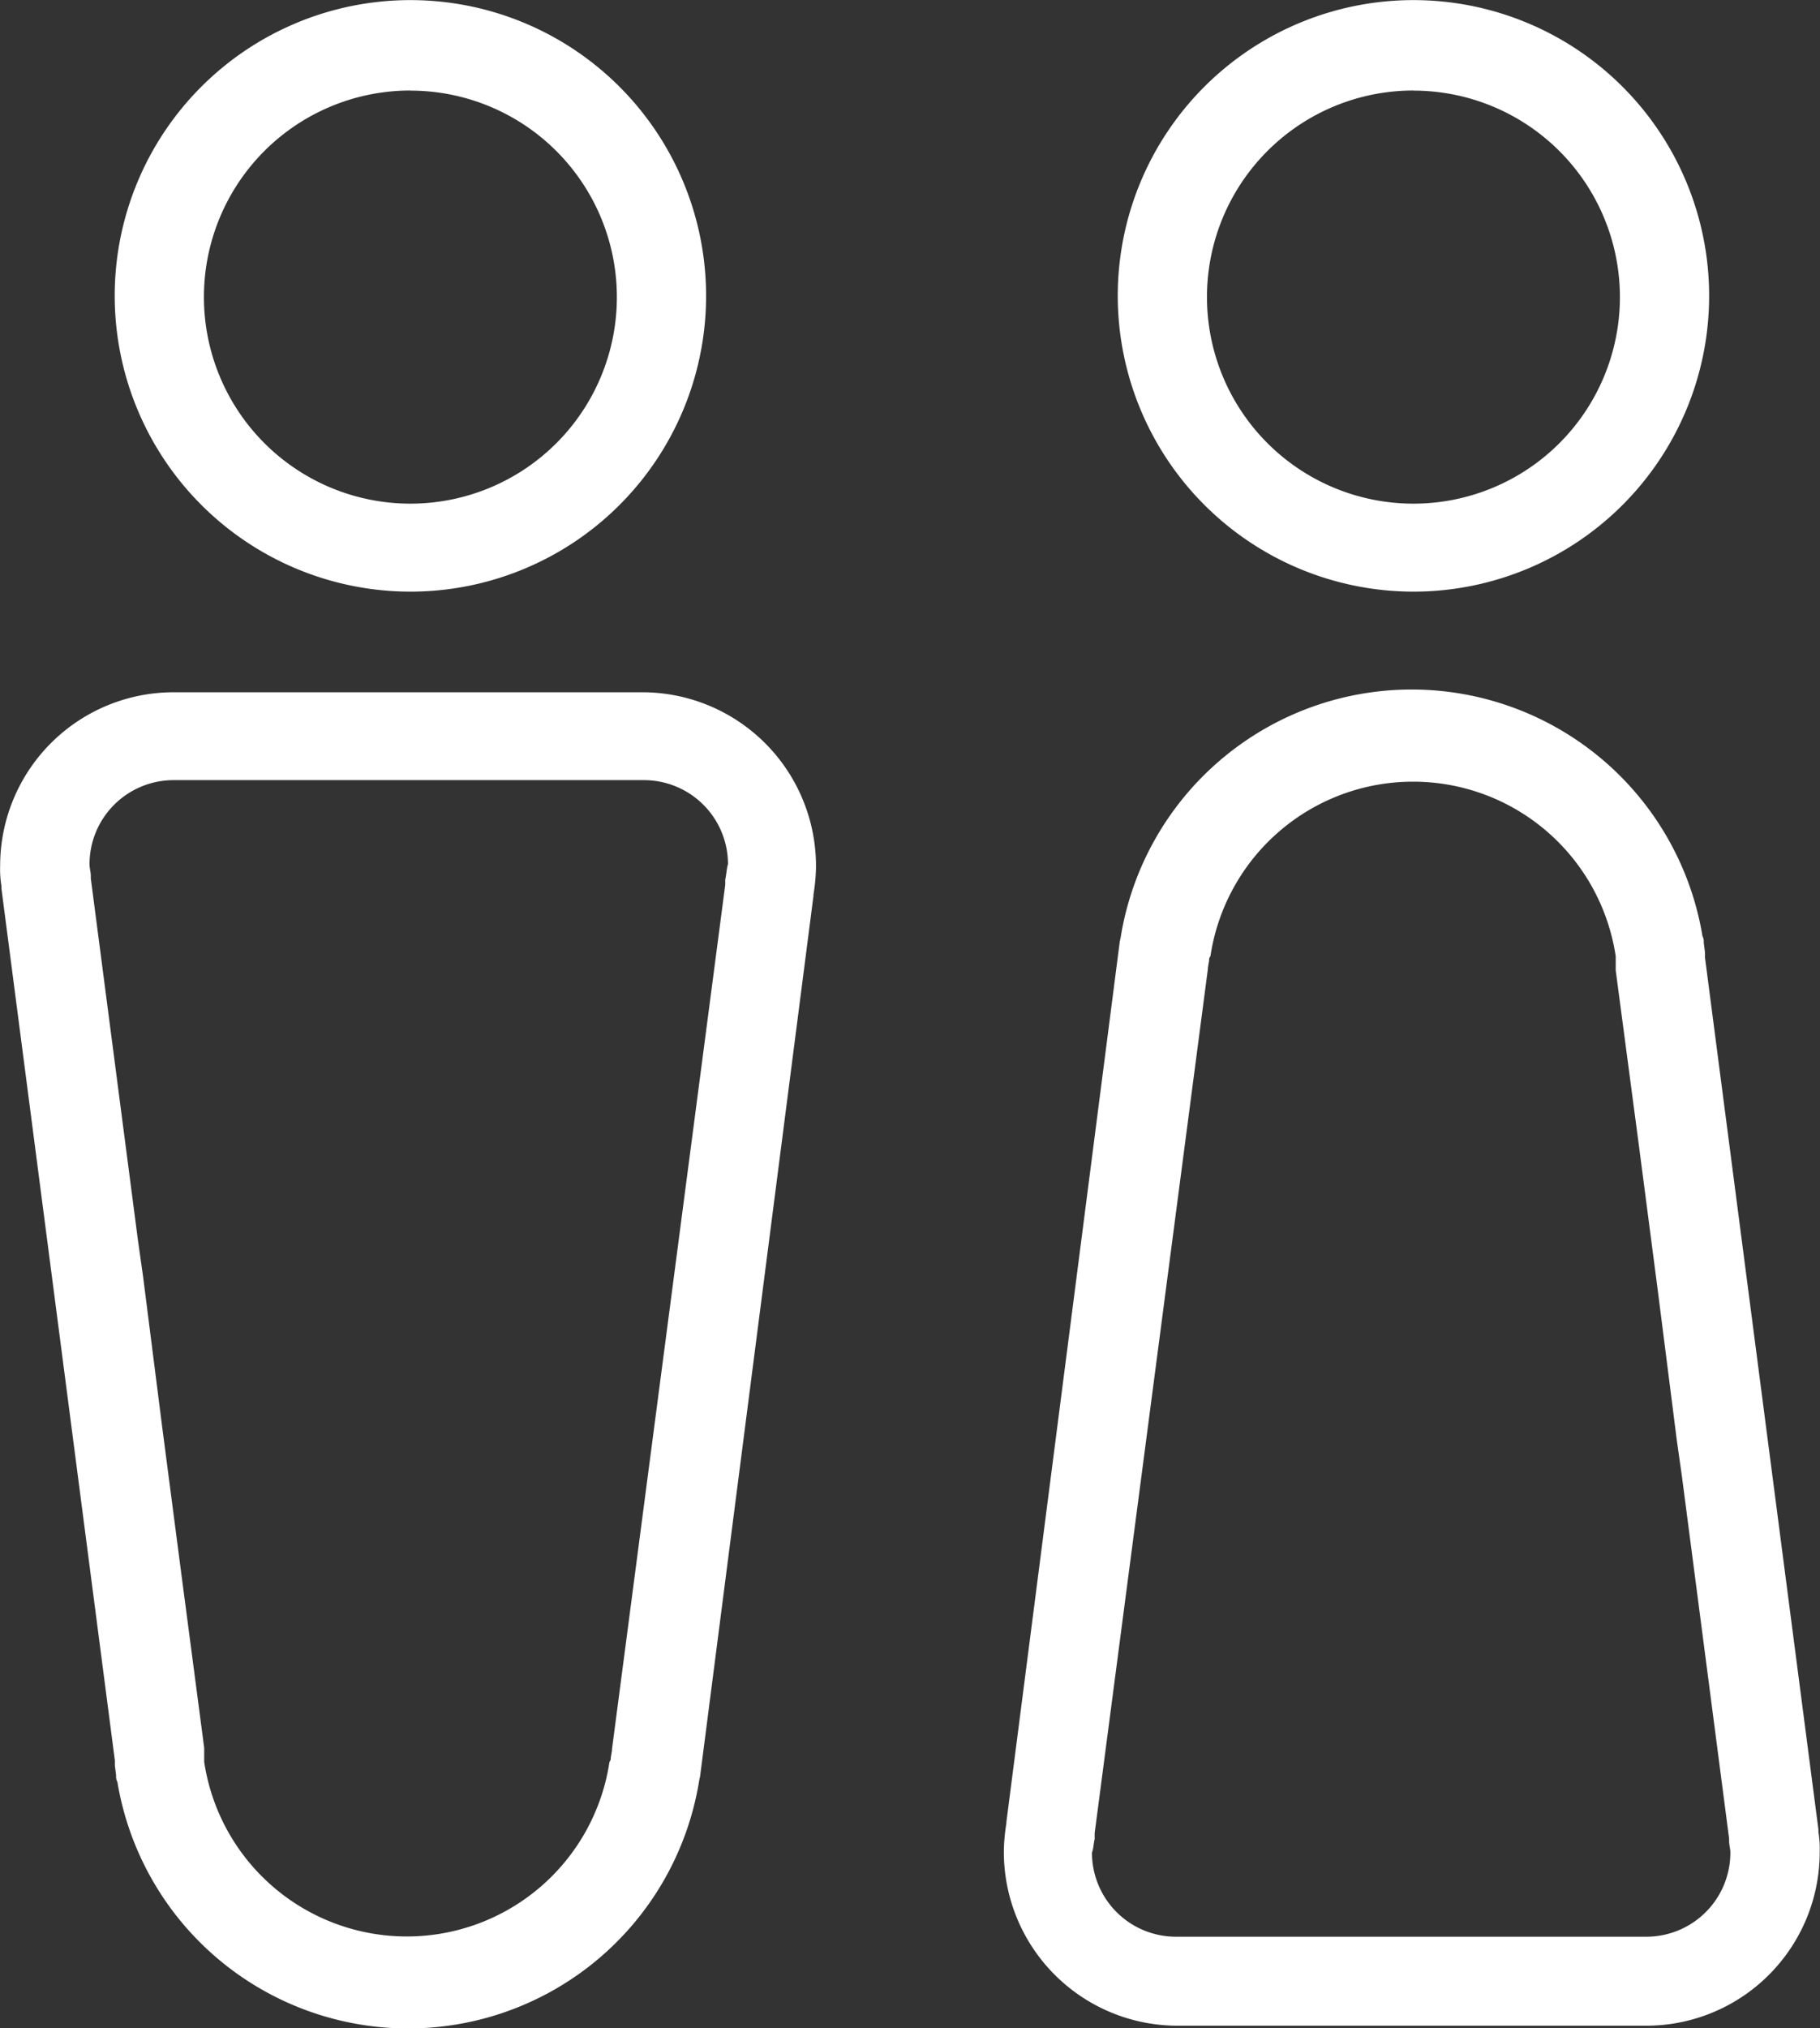
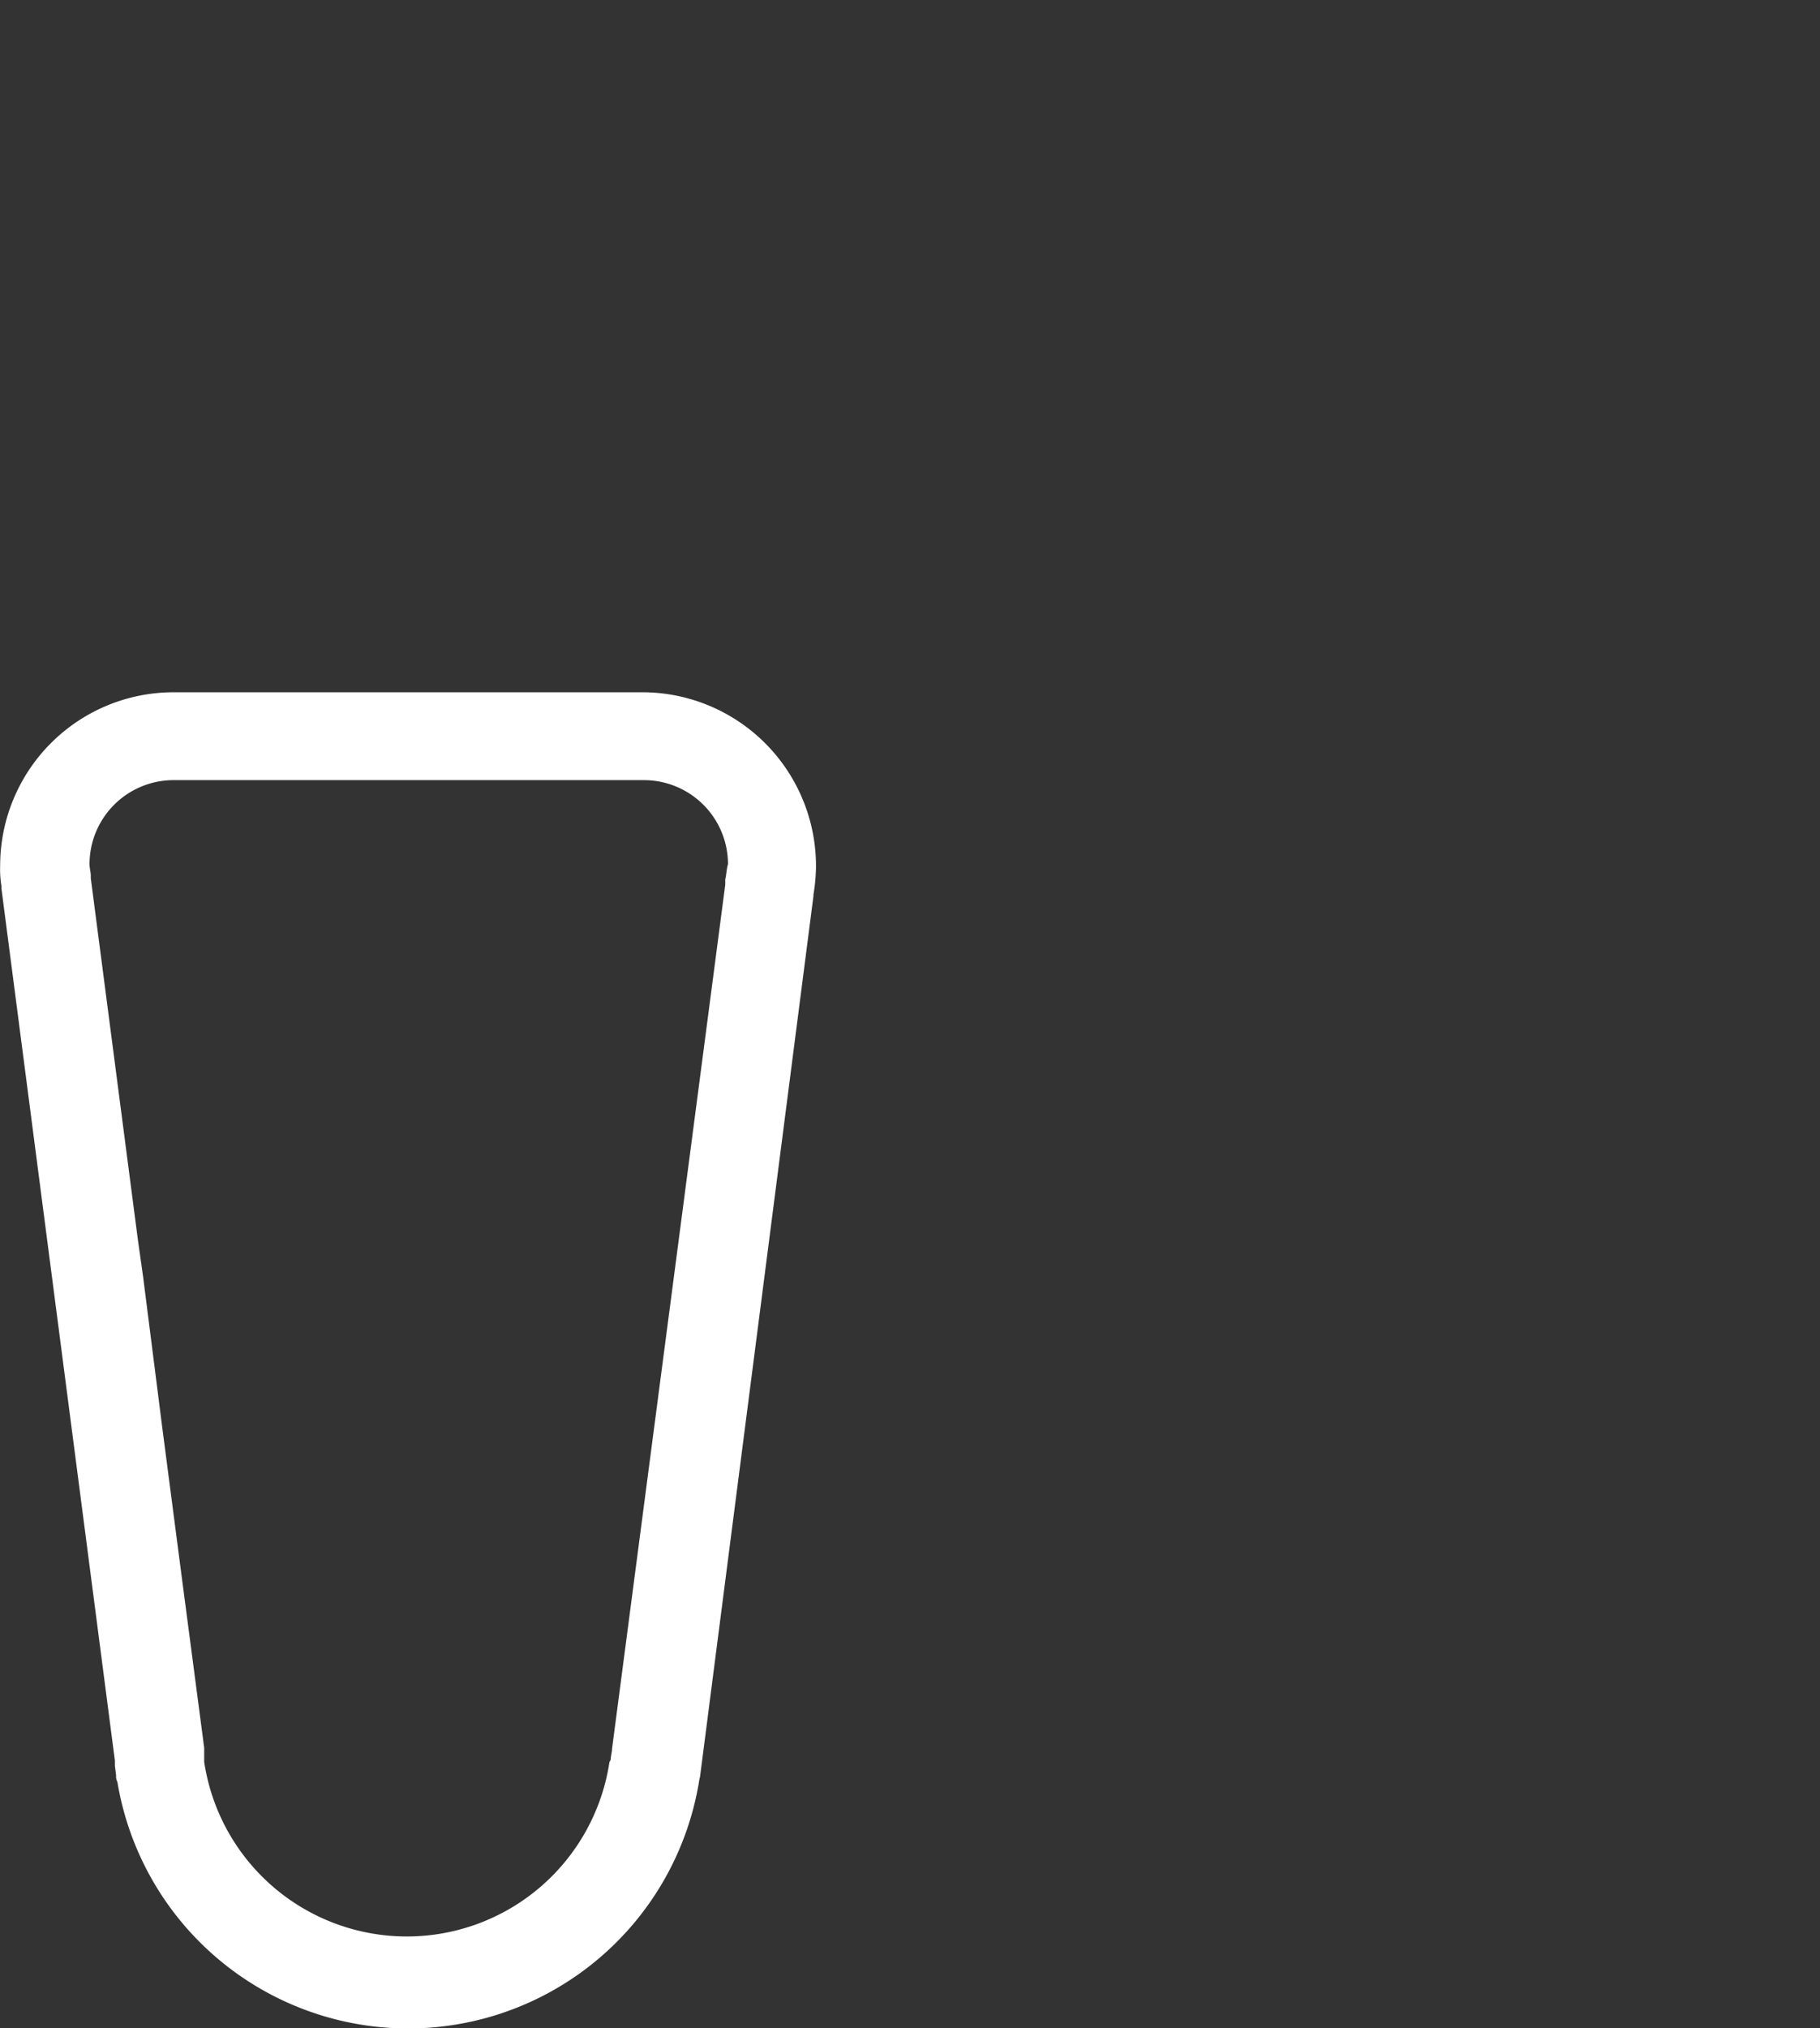
<svg xmlns="http://www.w3.org/2000/svg" viewBox="0 0 36.001 40.111">
  <rect x="0" y="0" width="36.001" height="40.111" fill="#333333" stroke="none" />
  <defs>
    <style>
      .cls-1 {
        fill: #fff;
      }
    </style>
  </defs>
  <g id="Group_512" data-name="Group 512" transform="translate(0)">
-     <path id="Path_209" data-name="Path 209" class="cls-1" d="M187.949,97a5.849,5.849,0,1,0-5.849-5.849A5.853,5.853,0,0,0,187.949,97Zm0-9.908a4.084,4.084,0,1,1-4.084,4.084A4.083,4.083,0,0,1,187.949,87.09Z" transform="translate(-159.99 -85.3)" />
-     <path id="Path_210" data-name="Path 210" class="cls-1" d="M109.249,97a5.849,5.849,0,1,0-5.849-5.849A5.853,5.853,0,0,0,109.249,97Zm0-9.908a4.084,4.084,0,1,1-4.084,4.084A4.083,4.083,0,0,1,109.249,87.09Z" transform="translate(-101.131 -85.3)" />
    <path id="Path_211" data-name="Path 211" class="cls-1" d="M107.132,139.6h-9.3a3.432,3.432,0,0,0-3.429,3.429,2.038,2.038,0,0,0,.025.4v.05l2.244,17.244v.1l.025.2a.227.227,0,0,0,.025.126,5.831,5.831,0,0,0,11.5.025,1.091,1.091,0,0,1,.025-.126l2.244-17.421v-.025a3.762,3.762,0,0,0,.05-.529A3.438,3.438,0,0,0,107.132,139.6Zm1.614,3.706v.1l-.958,7.311h0l-.882,6.731h0l-.4,3.051v.025l-.025.151a.093.093,0,0,1-.025.076,4.053,4.053,0,0,1-8.017,0v-.277l-.454-3.454-.378-2.9h0l-.378-2.975-.05-.353-.05-.353h0l-.933-7.16v-.05c0-.076-.025-.151-.025-.227a1.662,1.662,0,0,1,1.664-1.664h9.3A1.662,1.662,0,0,1,108.8,143C108.77,143.1,108.77,143.205,108.745,143.306Z" transform="translate(-94.4 -125.91)" />
-     <path id="Path_212" data-name="Path 212" class="cls-1" d="M176.6,165.821h9.3a3.432,3.432,0,0,0,3.429-3.429,2.038,2.038,0,0,0-.025-.4v-.05l-2.244-17.244v-.1l-.025-.2a.227.227,0,0,0-.025-.126,5.831,5.831,0,0,0-11.5-.025,1.091,1.091,0,0,1-.025.126l-2.244,17.421v.025a3.762,3.762,0,0,0-.05.529A3.438,3.438,0,0,0,176.6,165.821Zm-1.613-3.706v-.1l.958-7.311h0l.882-6.731h0l.4-3.051V144.9l.025-.151a.093.093,0,0,1,.025-.076,4.053,4.053,0,0,1,8.017,0v.277l.454,3.429.378,2.9h0l.378,2.975.05.353.05.353h0l.933,7.16v.05c0,.076.025.151.025.227a1.662,1.662,0,0,1-1.664,1.664h-9.3a1.662,1.662,0,0,1-1.664-1.664C174.965,162.317,174.965,162.216,174.99,162.115Z" transform="translate(-153.334 -125.761)" />
  </g>
</svg>